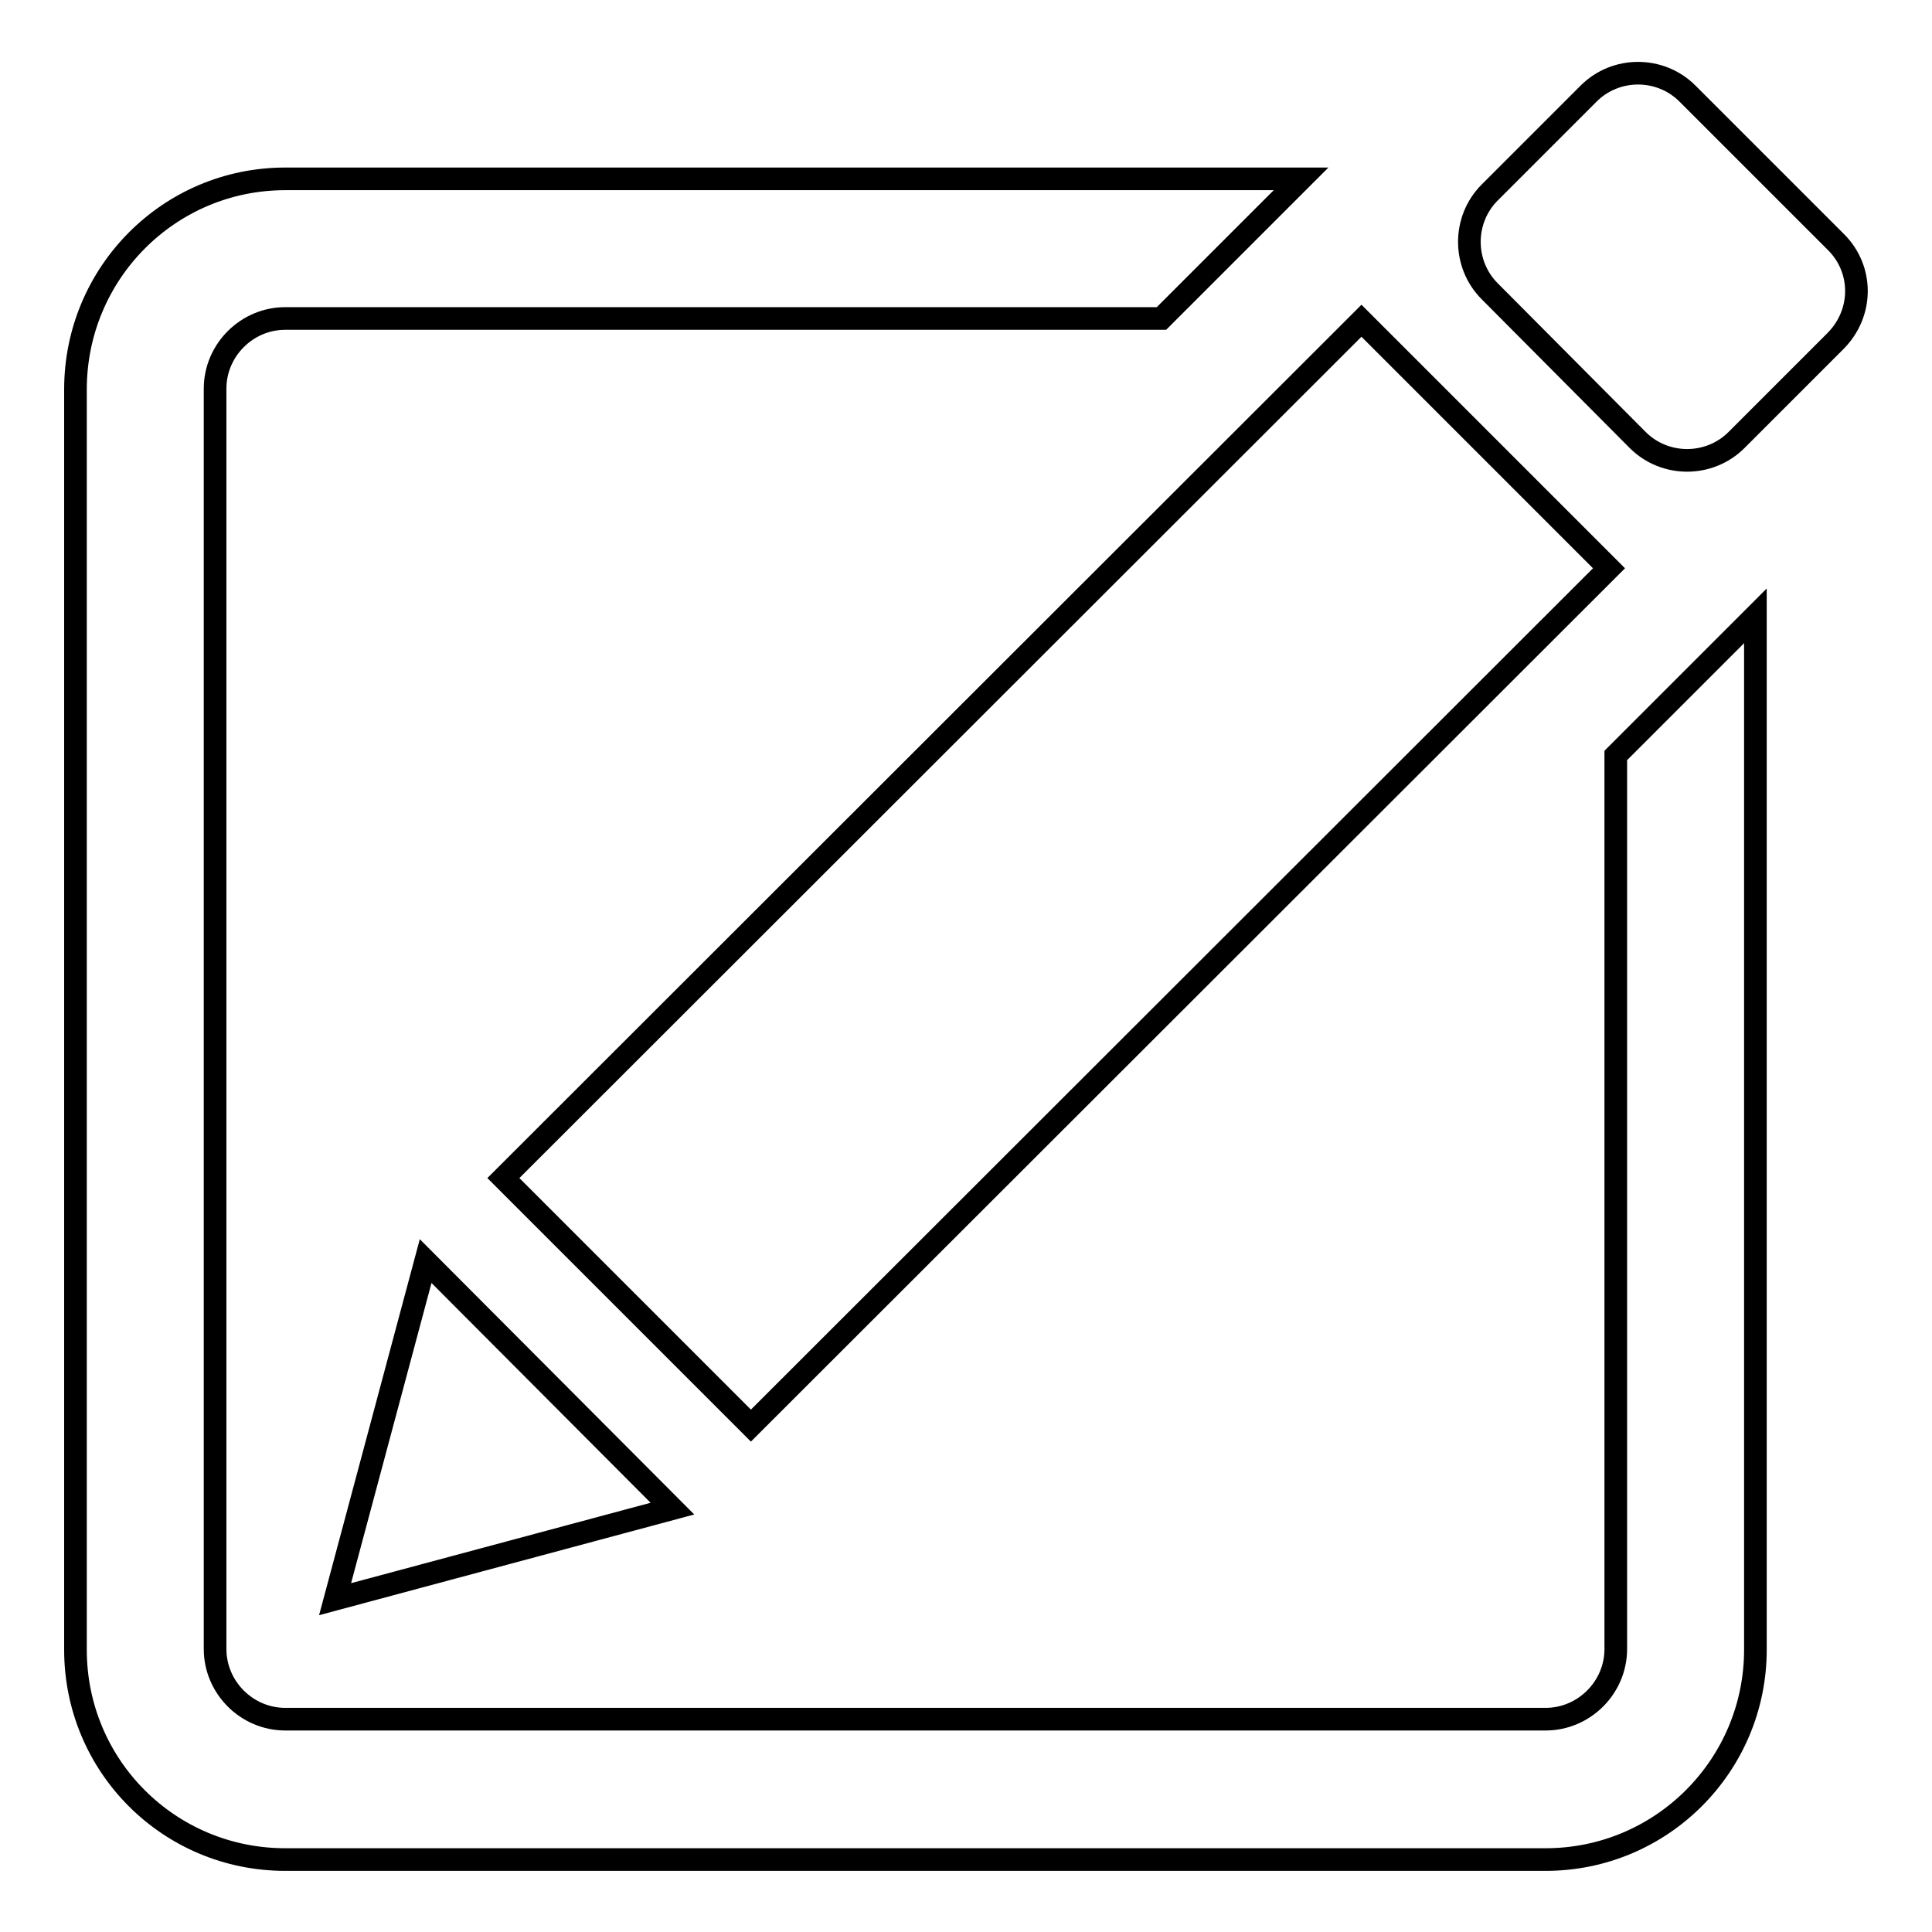
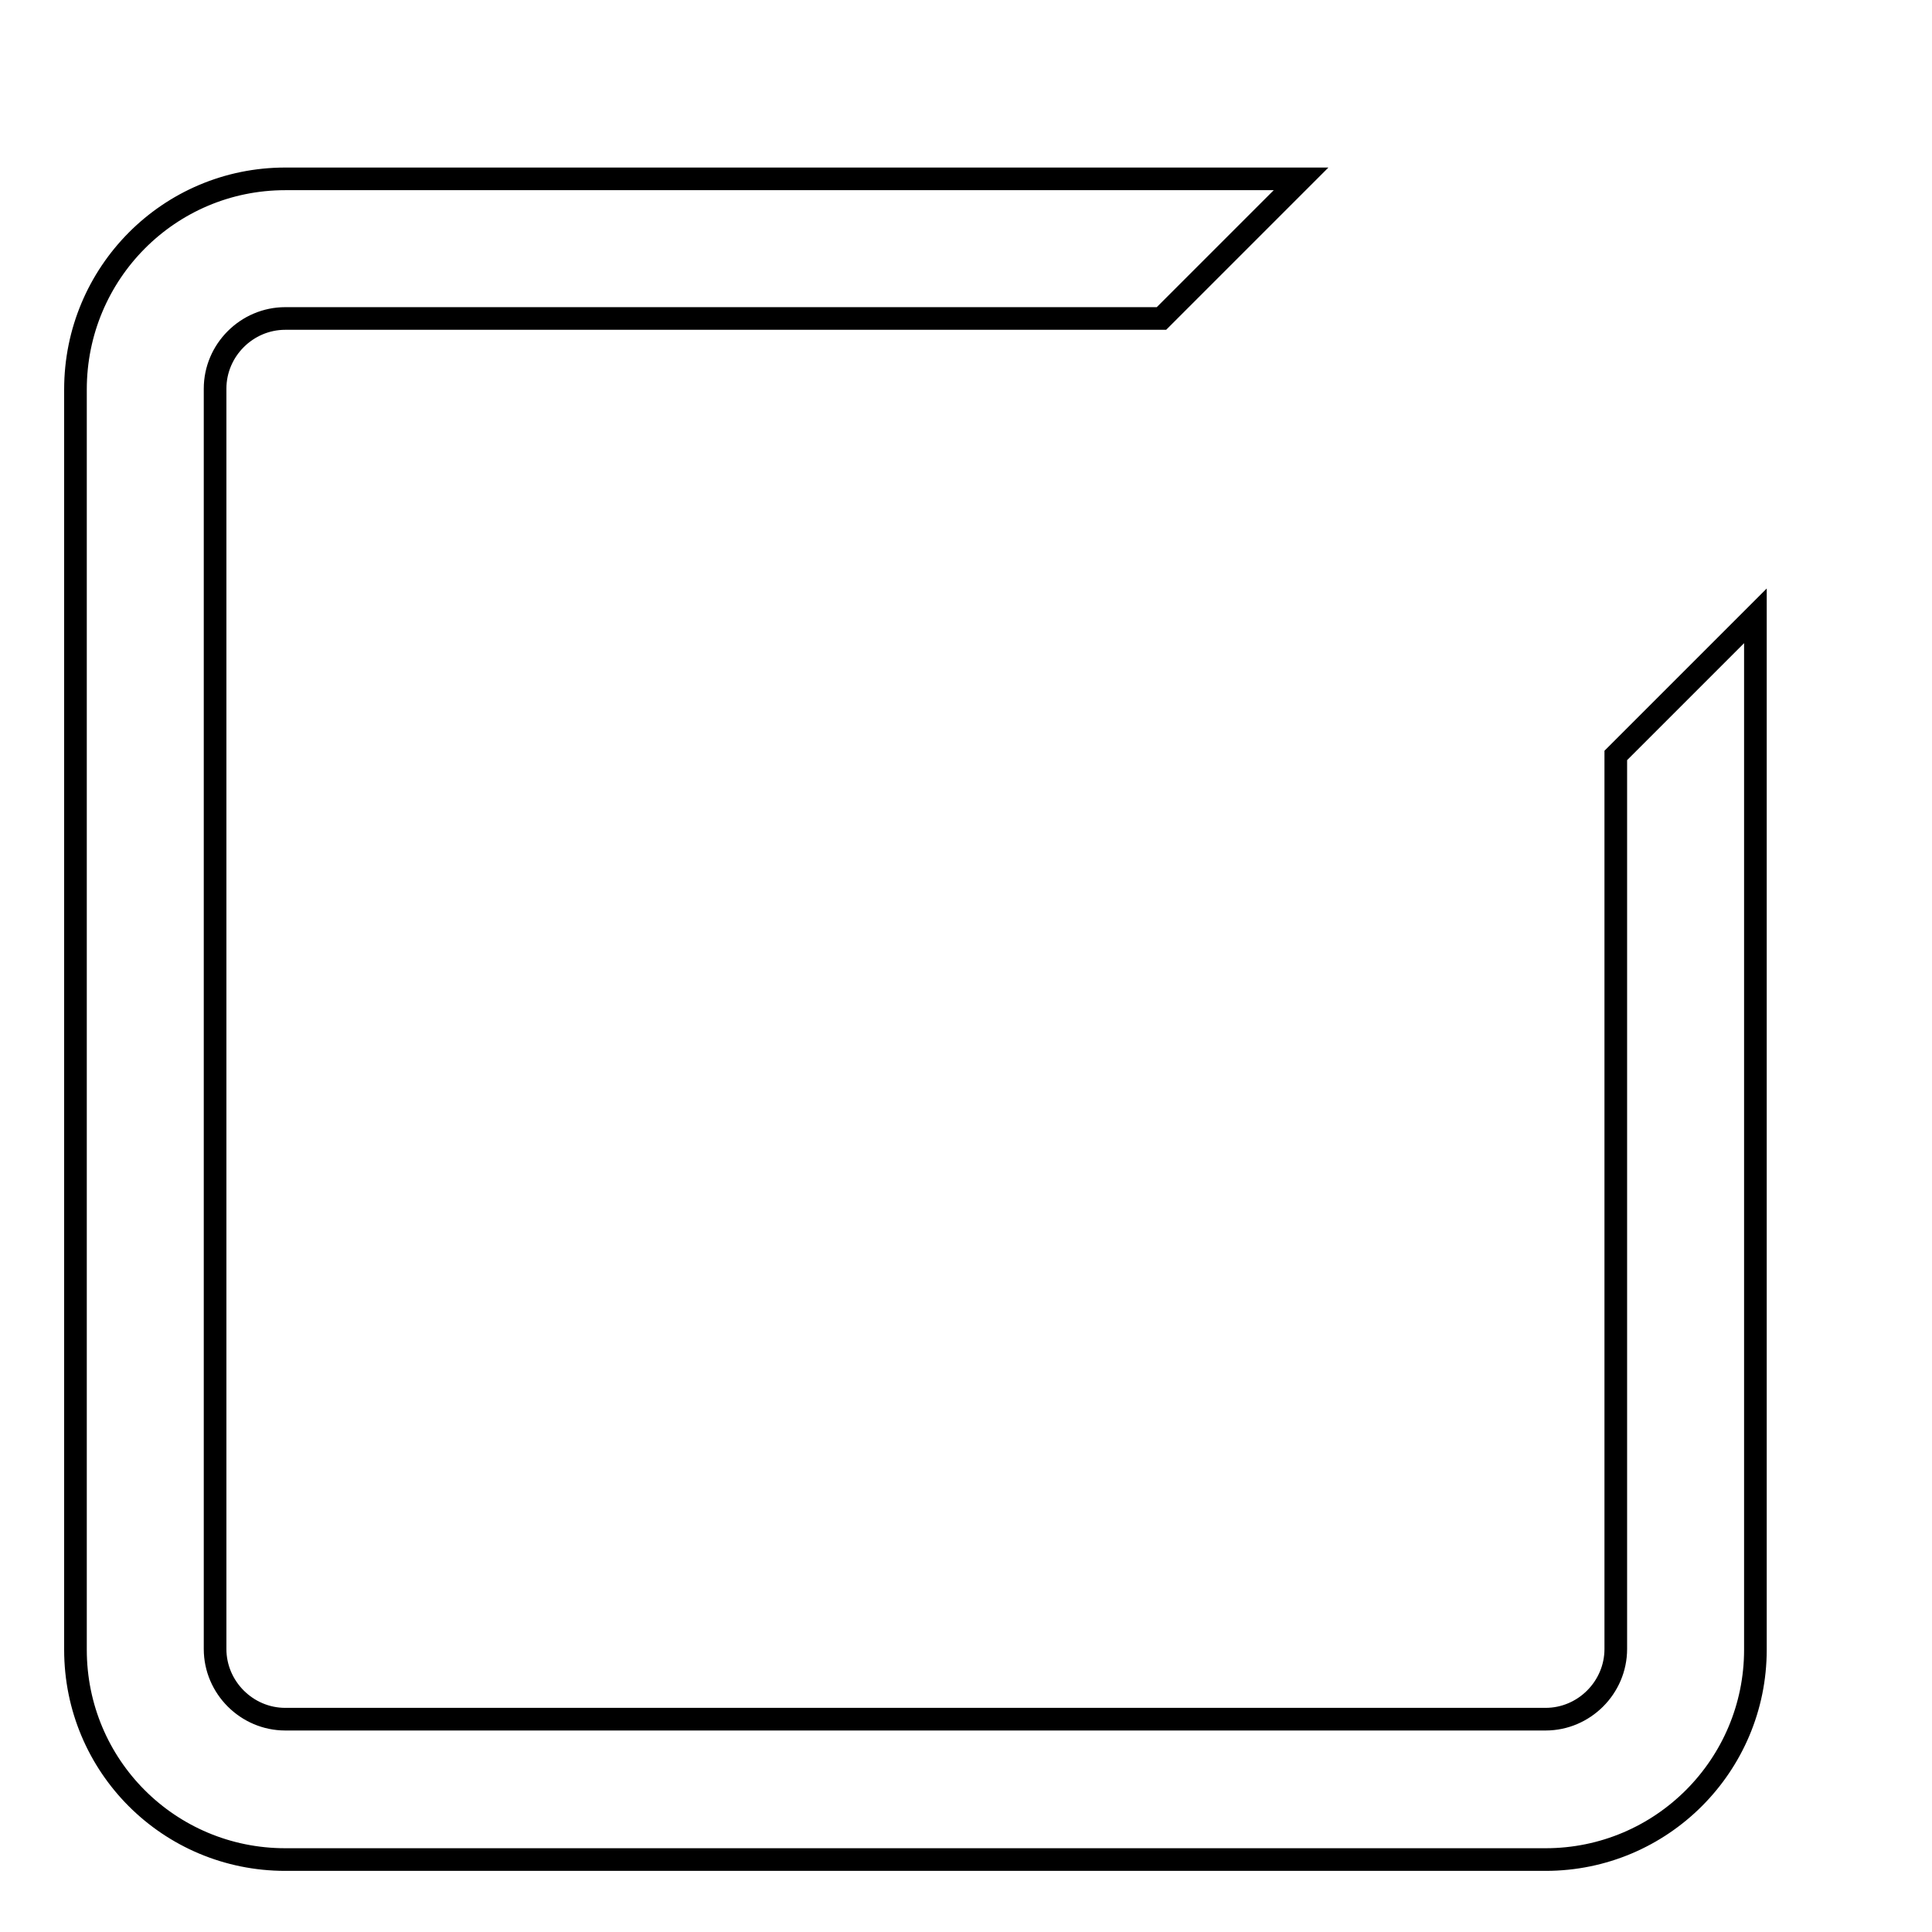
<svg xmlns="http://www.w3.org/2000/svg" version="1.1" x="0px" y="0px" viewBox="0 0 256 256" enable-background="new 0 0 256 256" xml:space="preserve">
  <g>
    <g>
-       <path stroke-width="3" fill-opacity="0" stroke="#000000" d="M180.4,42.5l32.8,32.8L99.5,188.9l-32.8-32.8L180.4,42.5z" />
-       <path stroke-width="3" fill-opacity="0" stroke="#000000" d="M44.4,211.9l44.7-12l-32.7-32.8L44.4,211.9z" />
-       <path stroke-width="3" fill-opacity="0" stroke="#000000" d="M243.3,32.1l-19.7-19.7c-3.6-3.6-9.5-3.6-13.1,0l-13.1,13.1c-3.6,3.6-3.6,9.5,0,13.1L217,58.3c3.6,3.6,9.5,3.6,13.1,0l13.1-13.1C246.9,41.5,246.9,35.7,243.3,32.1z" />
      <path stroke-width="3" fill-opacity="0" stroke="#000000" d="M214.1,218.5c0,5.1-4.2,9.3-9.3,9.3h-167c-5.1,0-9.3-4.2-9.3-9.3v-167c0-5.1,4.2-9.3,9.3-9.3h116.1l18.5-18.5H37.8C22.4,23.7,10,36.2,10,51.6v167c0,15.4,12.4,27.8,27.8,27.8h167c15.4,0,27.8-12.5,27.8-27.8V81.6l-18.5,18.5L214.1,218.5L214.1,218.5z" />
    </g>
  </g>
</svg>